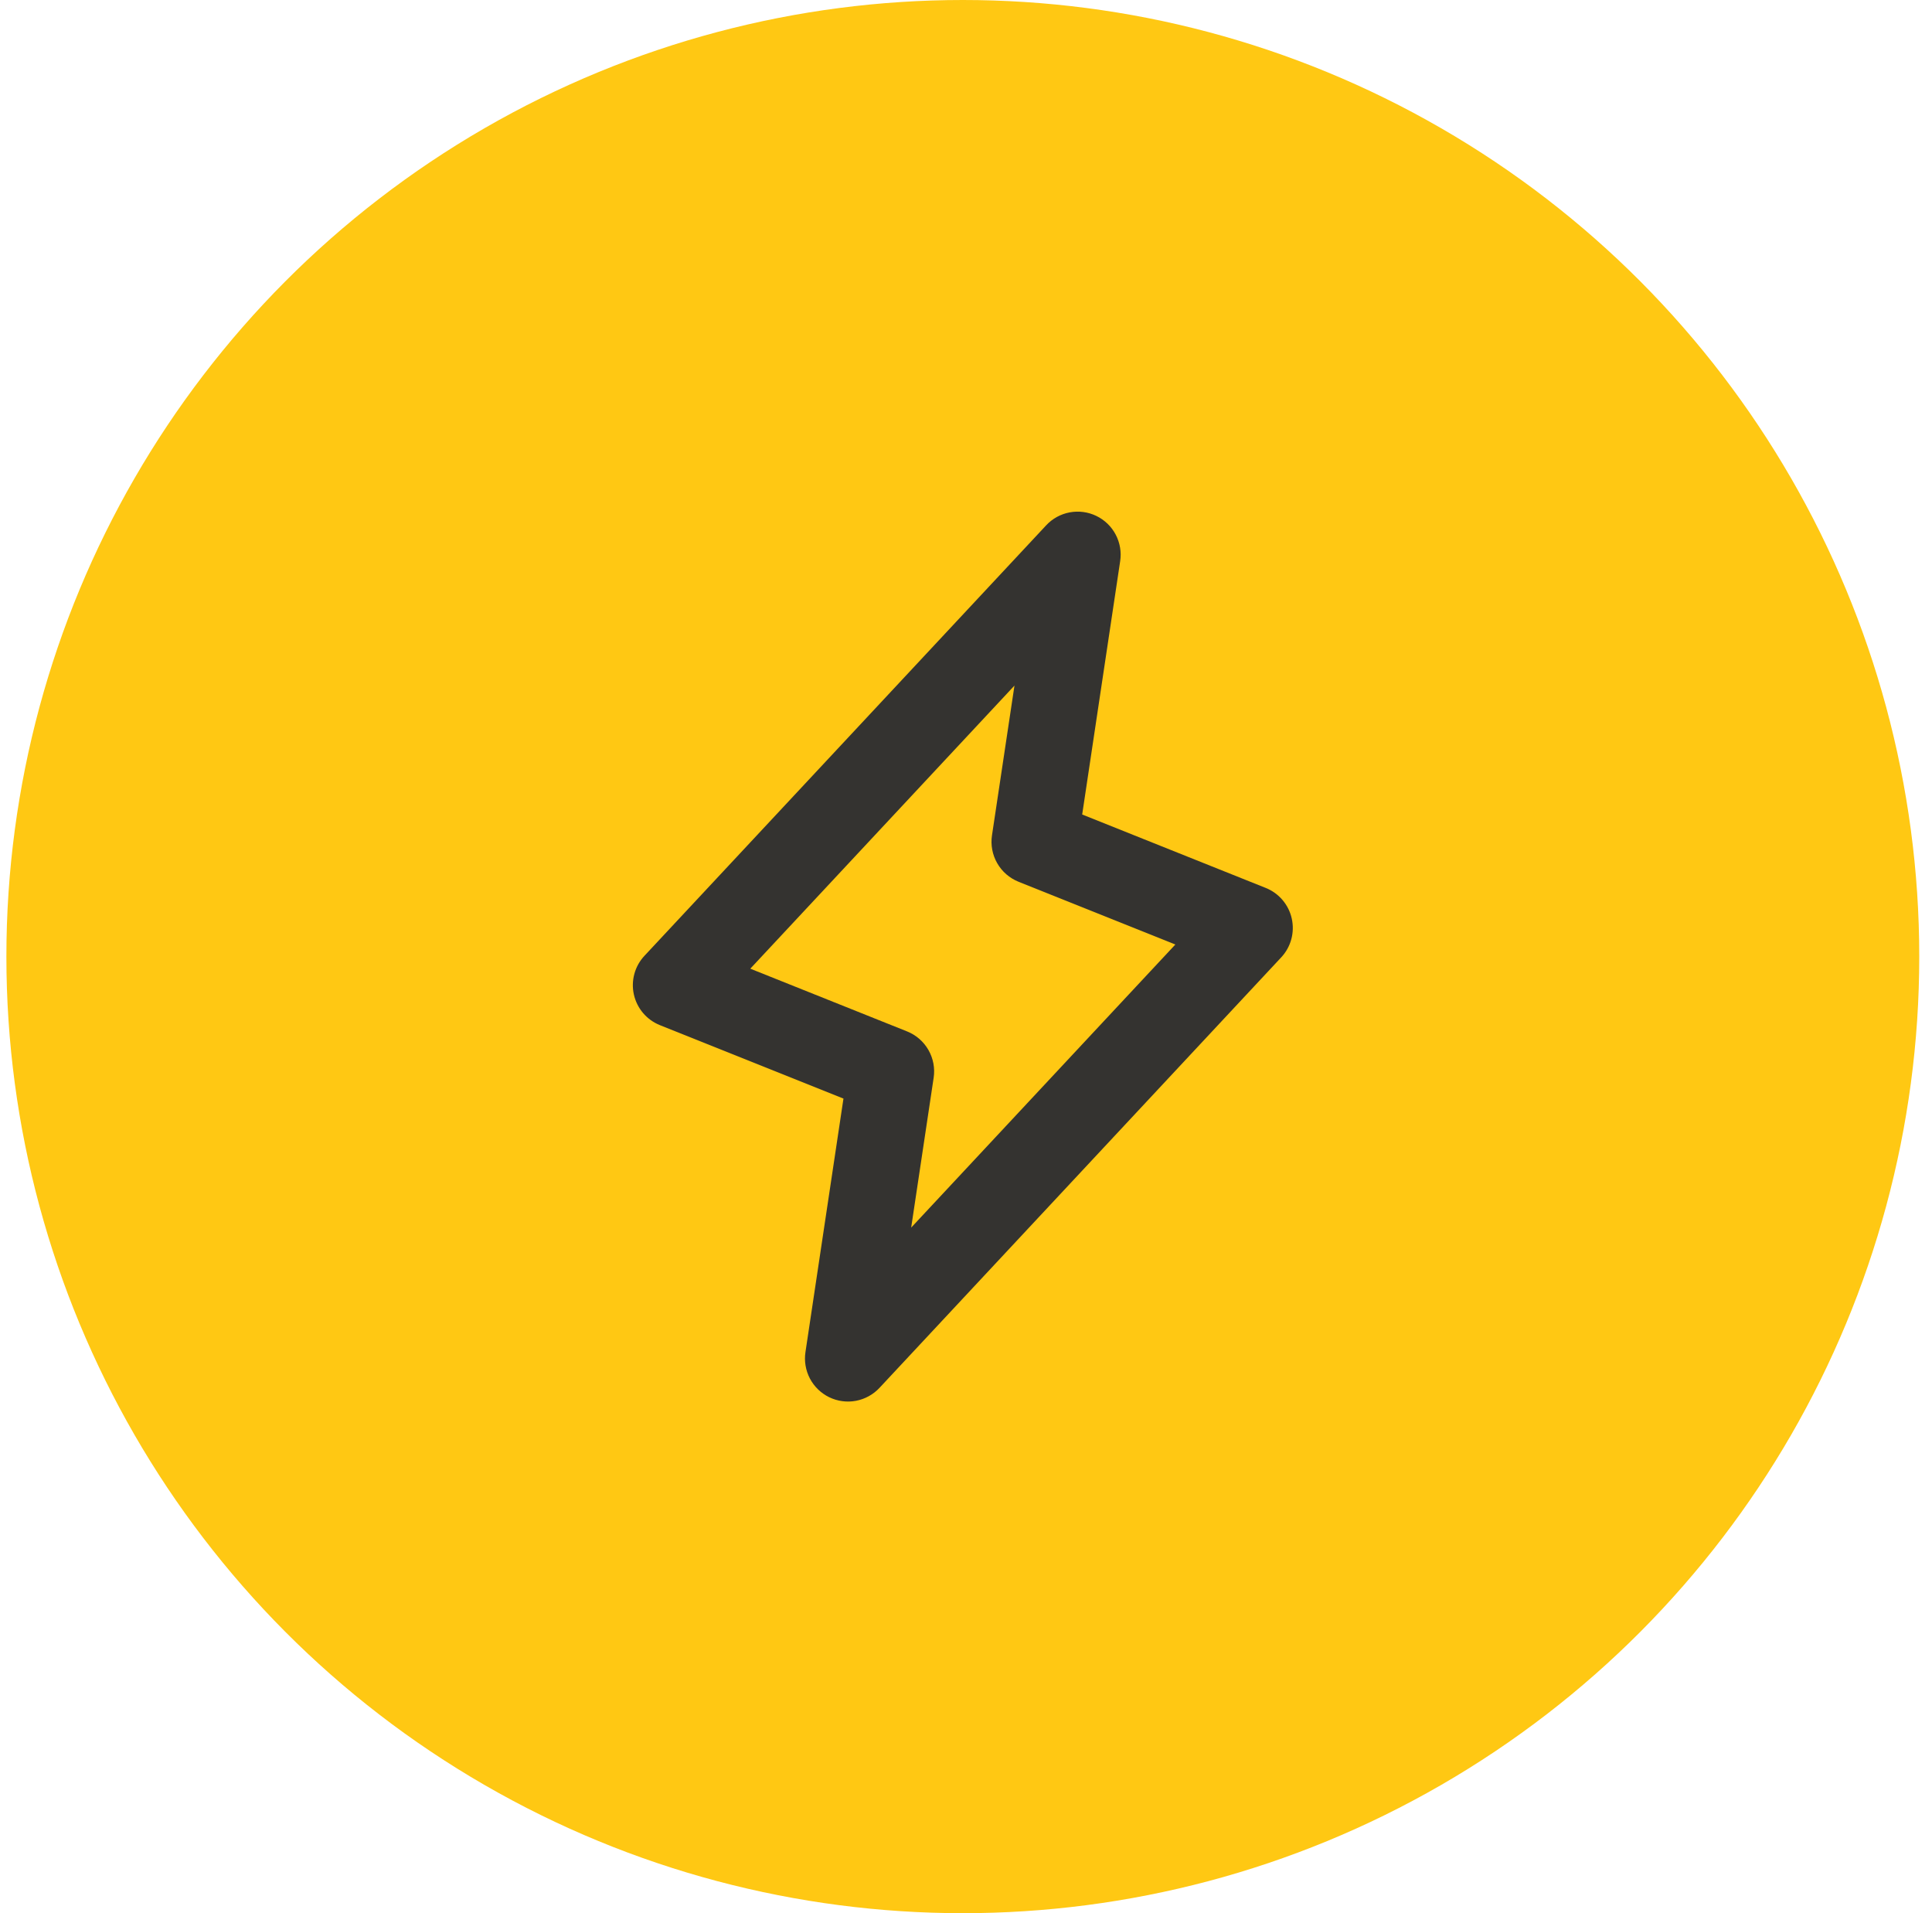
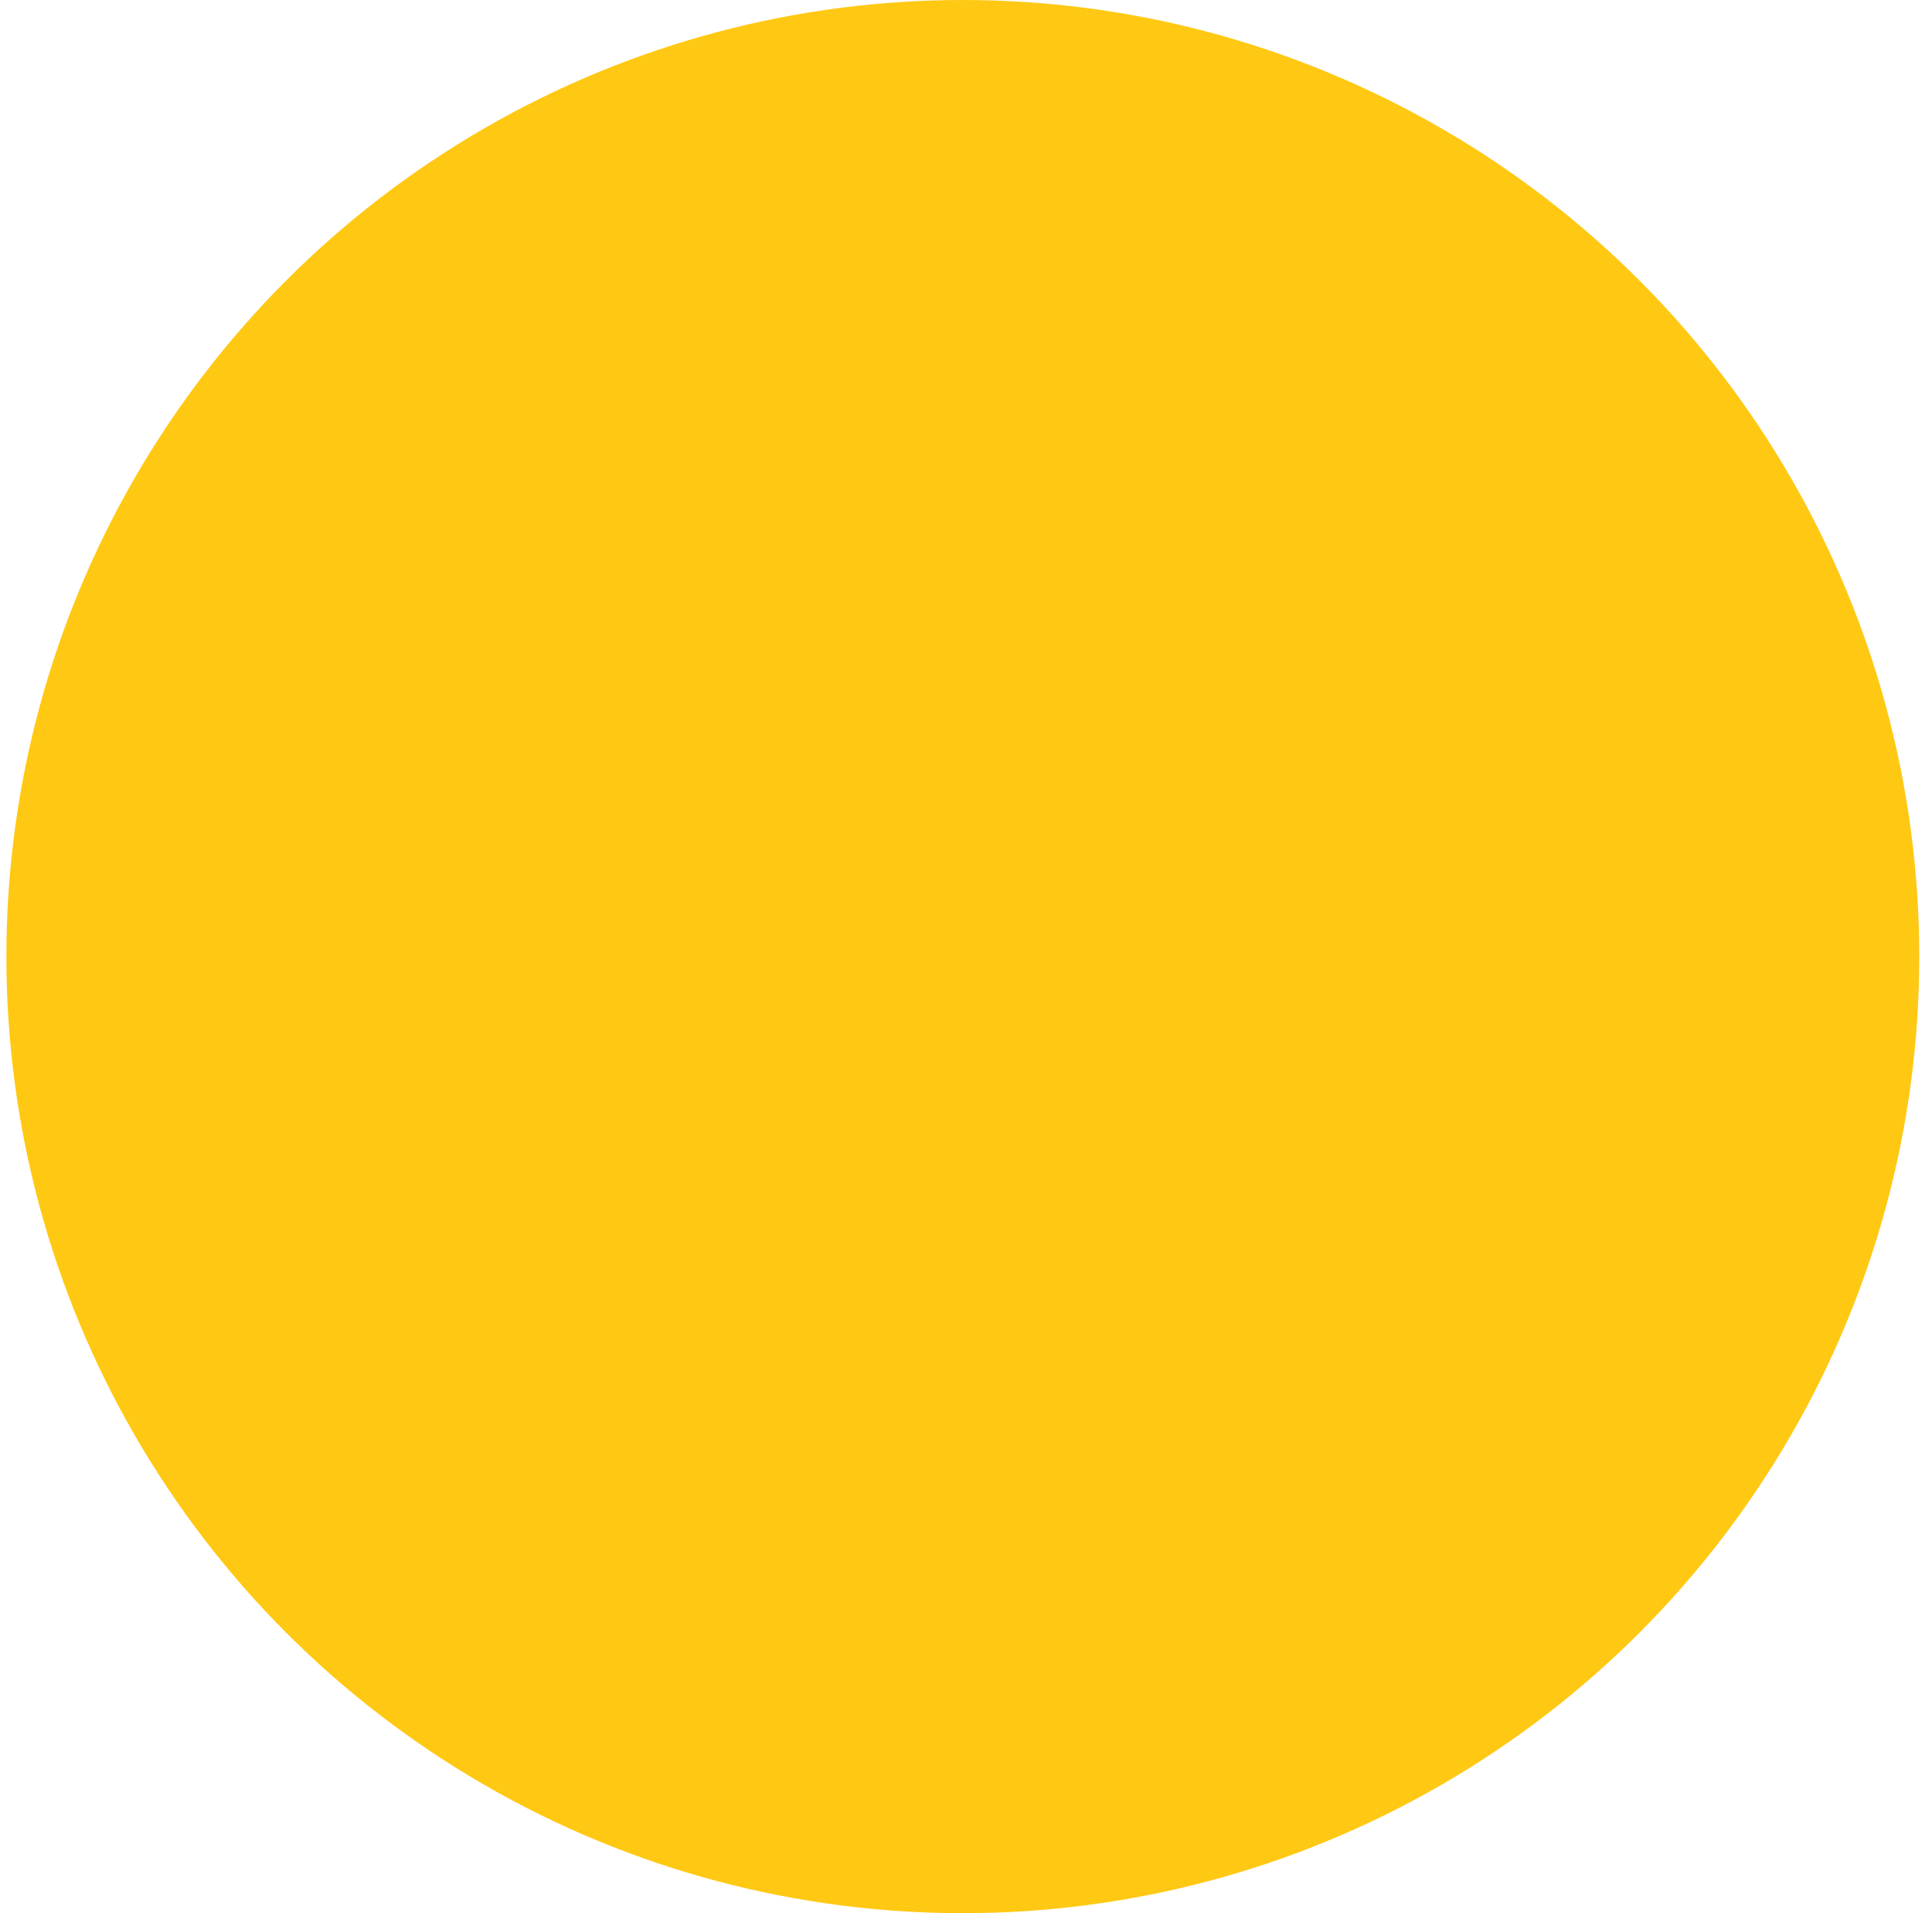
<svg xmlns="http://www.w3.org/2000/svg" width="101" height="100" viewBox="0 0 101 100" fill="none">
  <circle cx="50.334" cy="50" r="50" fill="#FFC813" />
-   <path d="M67.529 48.009C67.45 47.652 67.284 47.32 67.047 47.042C66.811 46.764 66.509 46.547 66.17 46.411L56.574 42.573L58.559 29.334C58.632 28.858 58.551 28.372 58.327 27.946C58.104 27.52 57.749 27.177 57.316 26.968C56.884 26.758 56.395 26.693 55.922 26.781C55.449 26.869 55.017 27.107 54.69 27.459L33.69 49.959C33.44 50.226 33.259 50.55 33.163 50.903C33.067 51.256 33.058 51.627 33.138 51.984C33.218 52.341 33.383 52.673 33.62 52.952C33.857 53.23 34.158 53.447 34.498 53.583L44.094 57.421L42.108 70.666C42.035 71.142 42.117 71.628 42.34 72.054C42.564 72.479 42.918 72.822 43.351 73.032C43.784 73.242 44.273 73.307 44.745 73.219C45.218 73.13 45.65 72.893 45.978 72.541L66.978 50.041C67.229 49.773 67.41 49.448 67.506 49.093C67.602 48.739 67.61 48.367 67.529 48.009ZM47.634 64.165L48.809 56.334C48.885 55.832 48.788 55.32 48.536 54.881C48.284 54.441 47.891 54.099 47.42 53.911L39.223 50.632L53.034 35.834L51.858 43.666C51.783 44.167 51.879 44.679 52.132 45.119C52.384 45.559 52.777 45.9 53.248 46.089L61.445 49.368L47.634 64.165Z" fill="#343330" />
</svg>